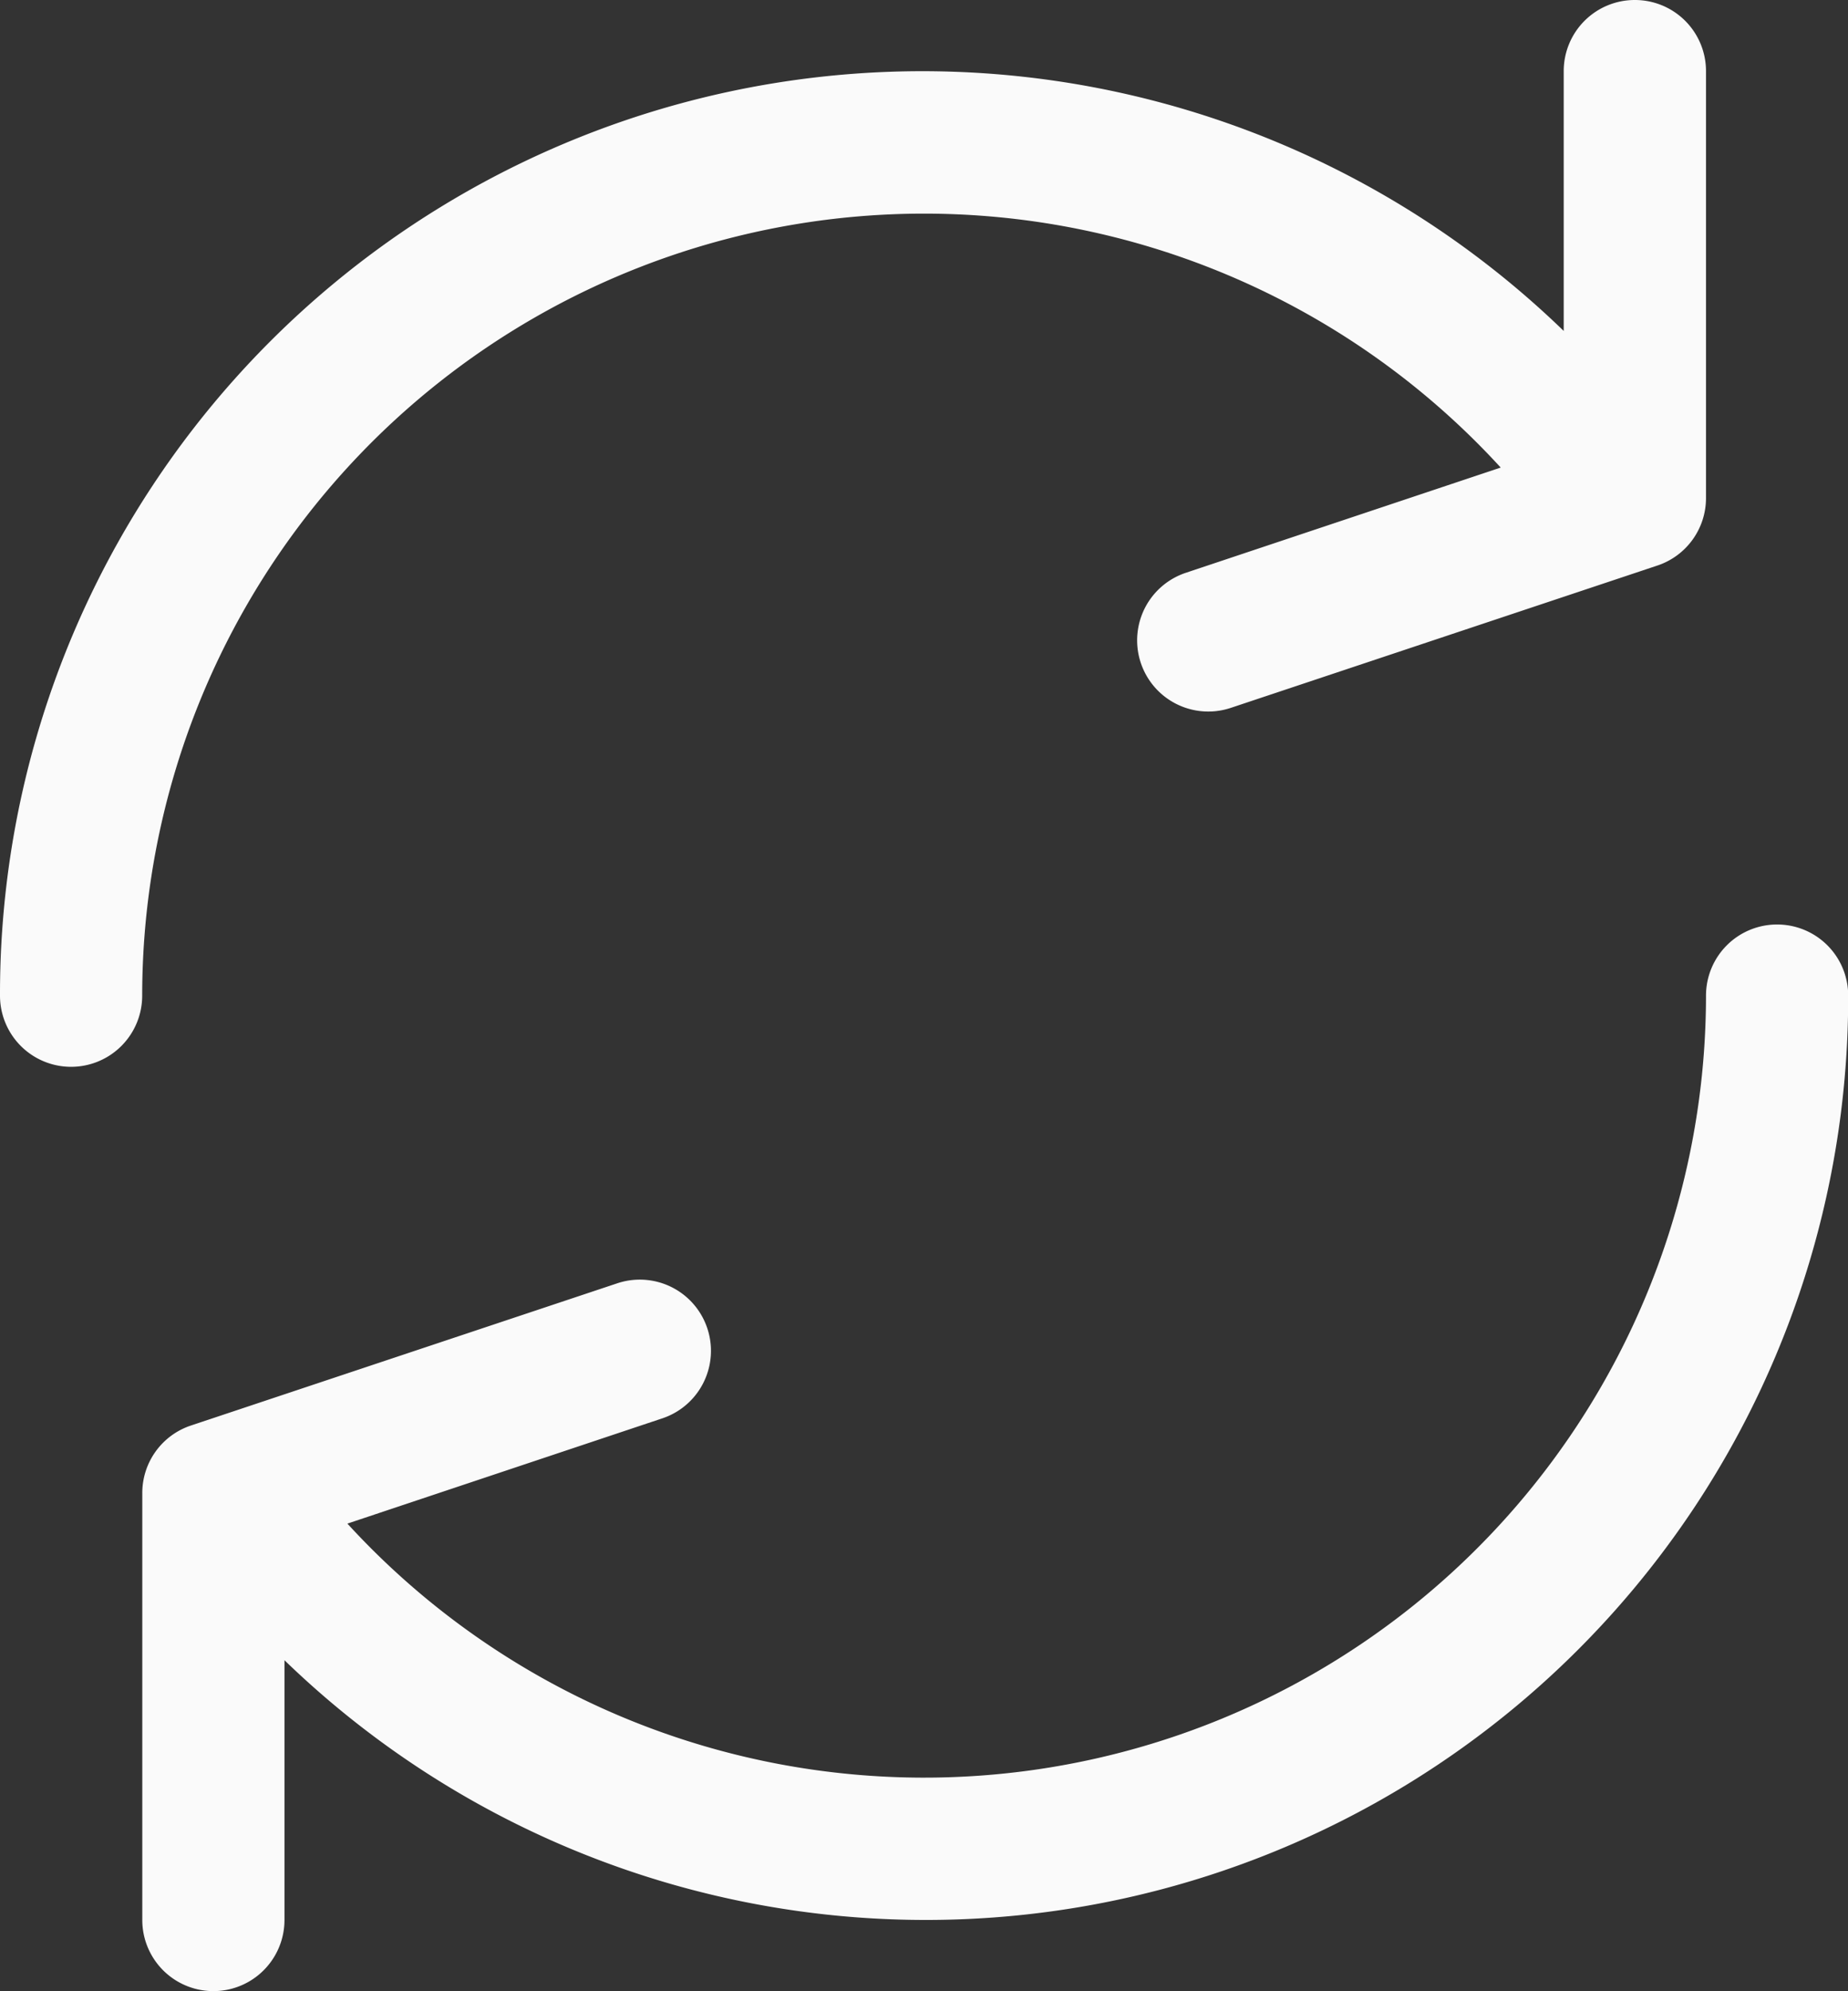
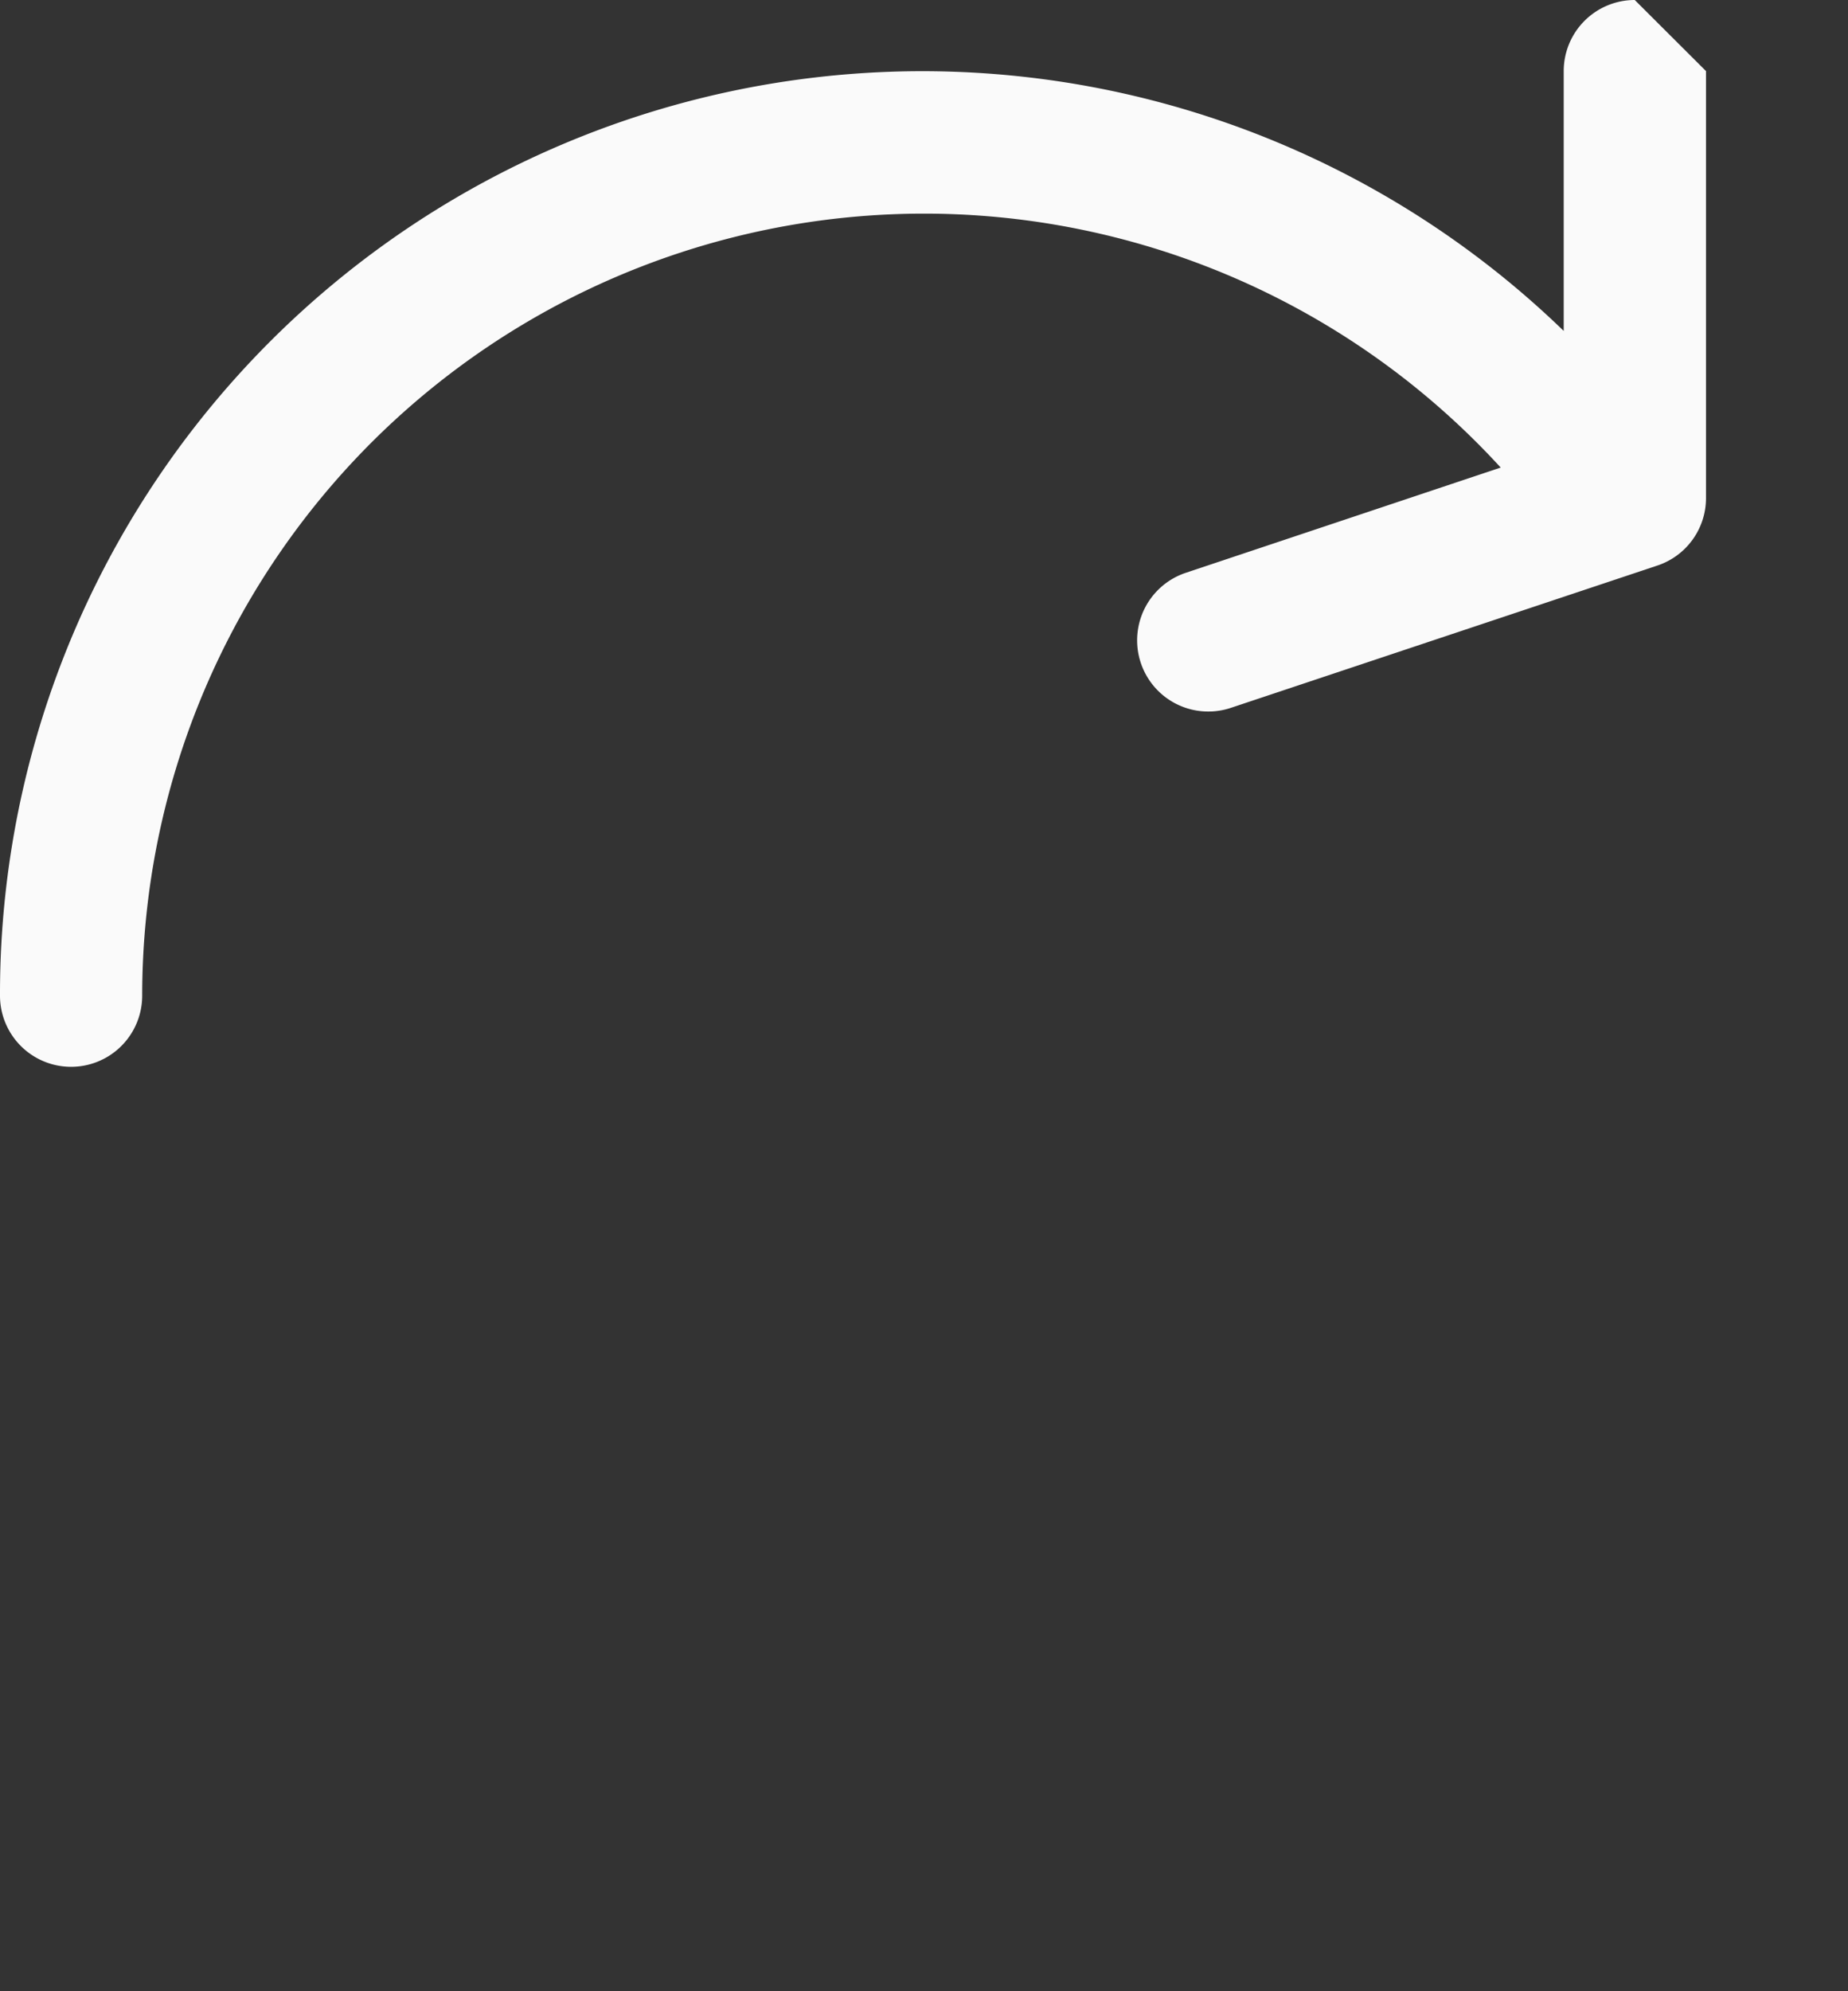
<svg xmlns="http://www.w3.org/2000/svg" id="refresh_2_" data-name="refresh (2)" width="19.326" height="20.813" viewBox="0 0 19.326 20.813">
  <rect x="0" y="0" width="19.326" height="20.813" fill="#333333" stroke="none" />
  <g id="Group_949" data-name="Group 949" transform="translate(0)">
    <g id="Group_948" data-name="Group 948">
-       <path id="Path_696" data-name="Path 696" d="M34.163,0a.743.743,0,0,0-.743.743V3.459a9.645,9.645,0,0,0-16.353,6.948.743.743,0,1,0,1.487,0A8.177,8.177,0,0,1,32.761,4.887l-3.293,1.1a.744.744,0,0,0,.47,1.412L34.4,5.911a.743.743,0,0,0,.508-.708V.743A.743.743,0,0,0,34.163,0Z" transform="translate(-17.067)" fill="#fafafa" />
+       <path id="Path_696" data-name="Path 696" d="M34.163,0a.743.743,0,0,0-.743.743V3.459a9.645,9.645,0,0,0-16.353,6.948.743.743,0,1,0,1.487,0A8.177,8.177,0,0,1,32.761,4.887l-3.293,1.1a.744.744,0,0,0,.47,1.412L34.4,5.911a.743.743,0,0,0,.508-.708V.743Z" transform="translate(-17.067)" fill="#fafafa" />
    </g>
  </g>
  <g id="Group_951" data-name="Group 951" transform="translate(1.487 9.663)">
    <g id="Group_950" data-name="Group 950" transform="translate(0)">
-       <path id="Path_697" data-name="Path 697" d="M68.295,221.867a.743.743,0,0,0-.743.743,8.177,8.177,0,0,1-14.208,5.519l3.293-1.1a.744.744,0,1,0-.47-1.412l-4.46,1.487a.743.743,0,0,0-.508.708v4.46a.743.743,0,1,0,1.487,0v-2.715a9.645,9.645,0,0,0,16.353-6.948A.743.743,0,0,0,68.295,221.867Z" transform="translate(-51.198 -221.867)" fill="#fafafa" />
-     </g>
+       </g>
  </g>
</svg>